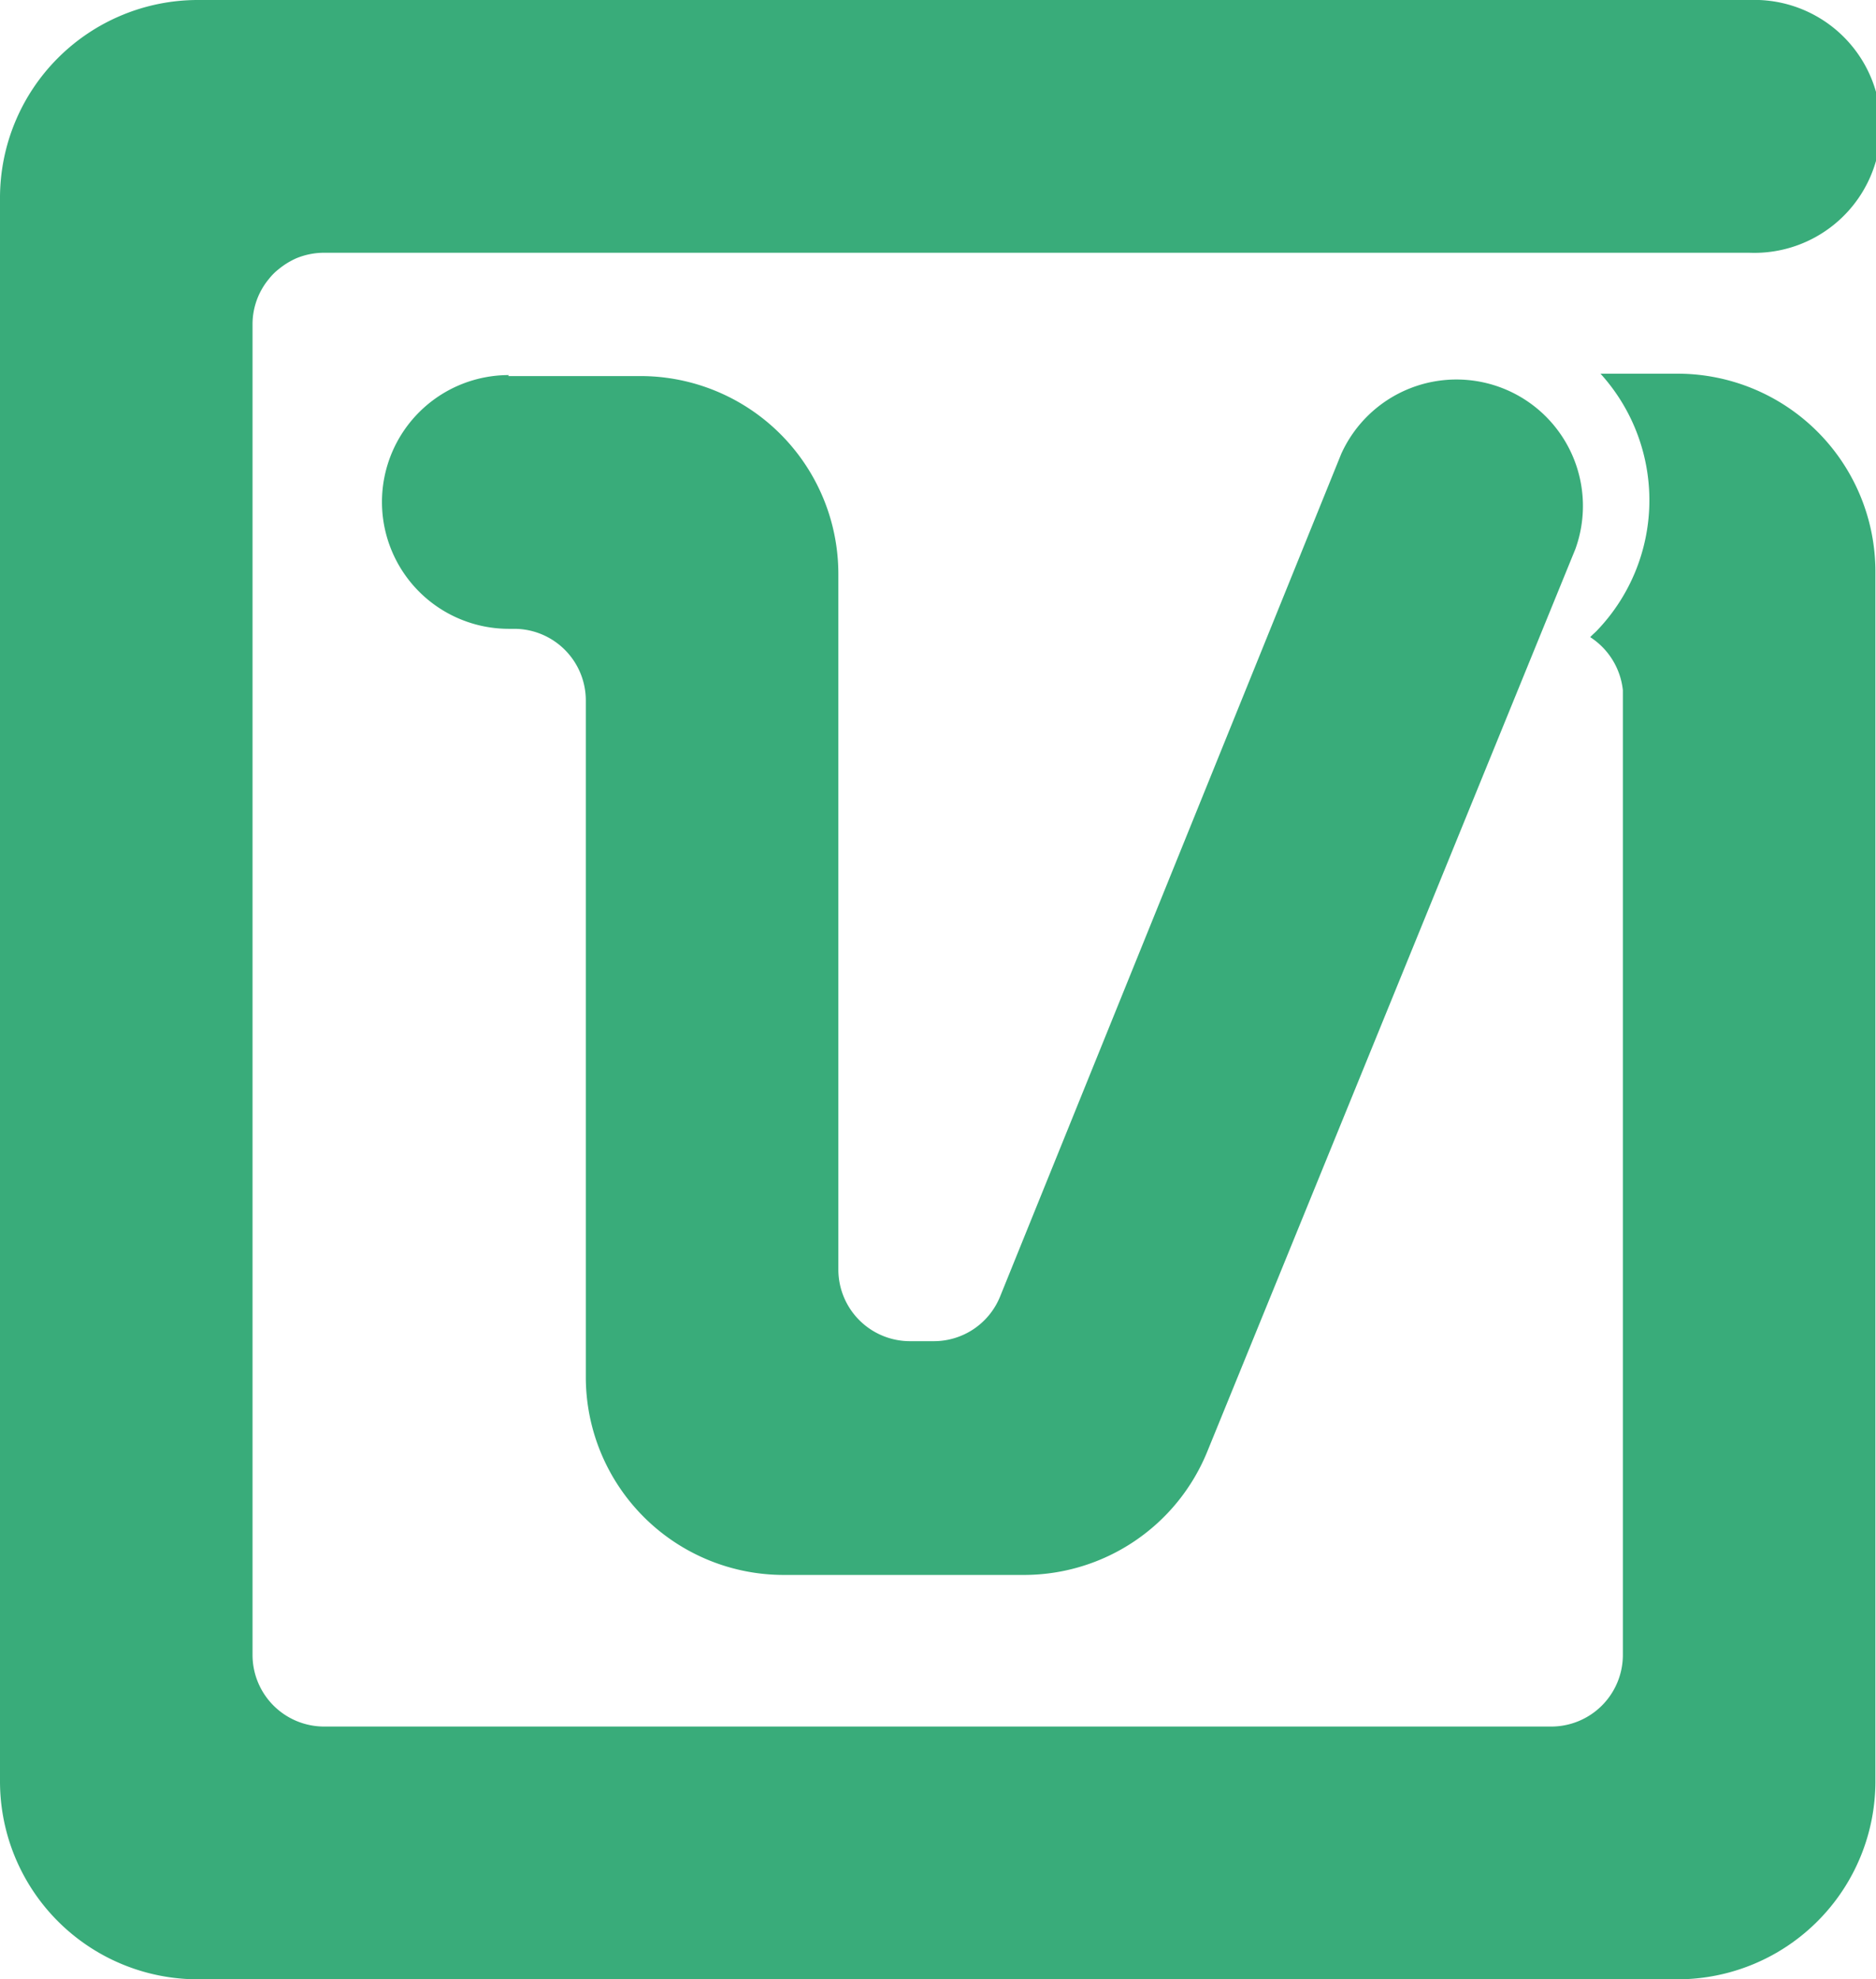
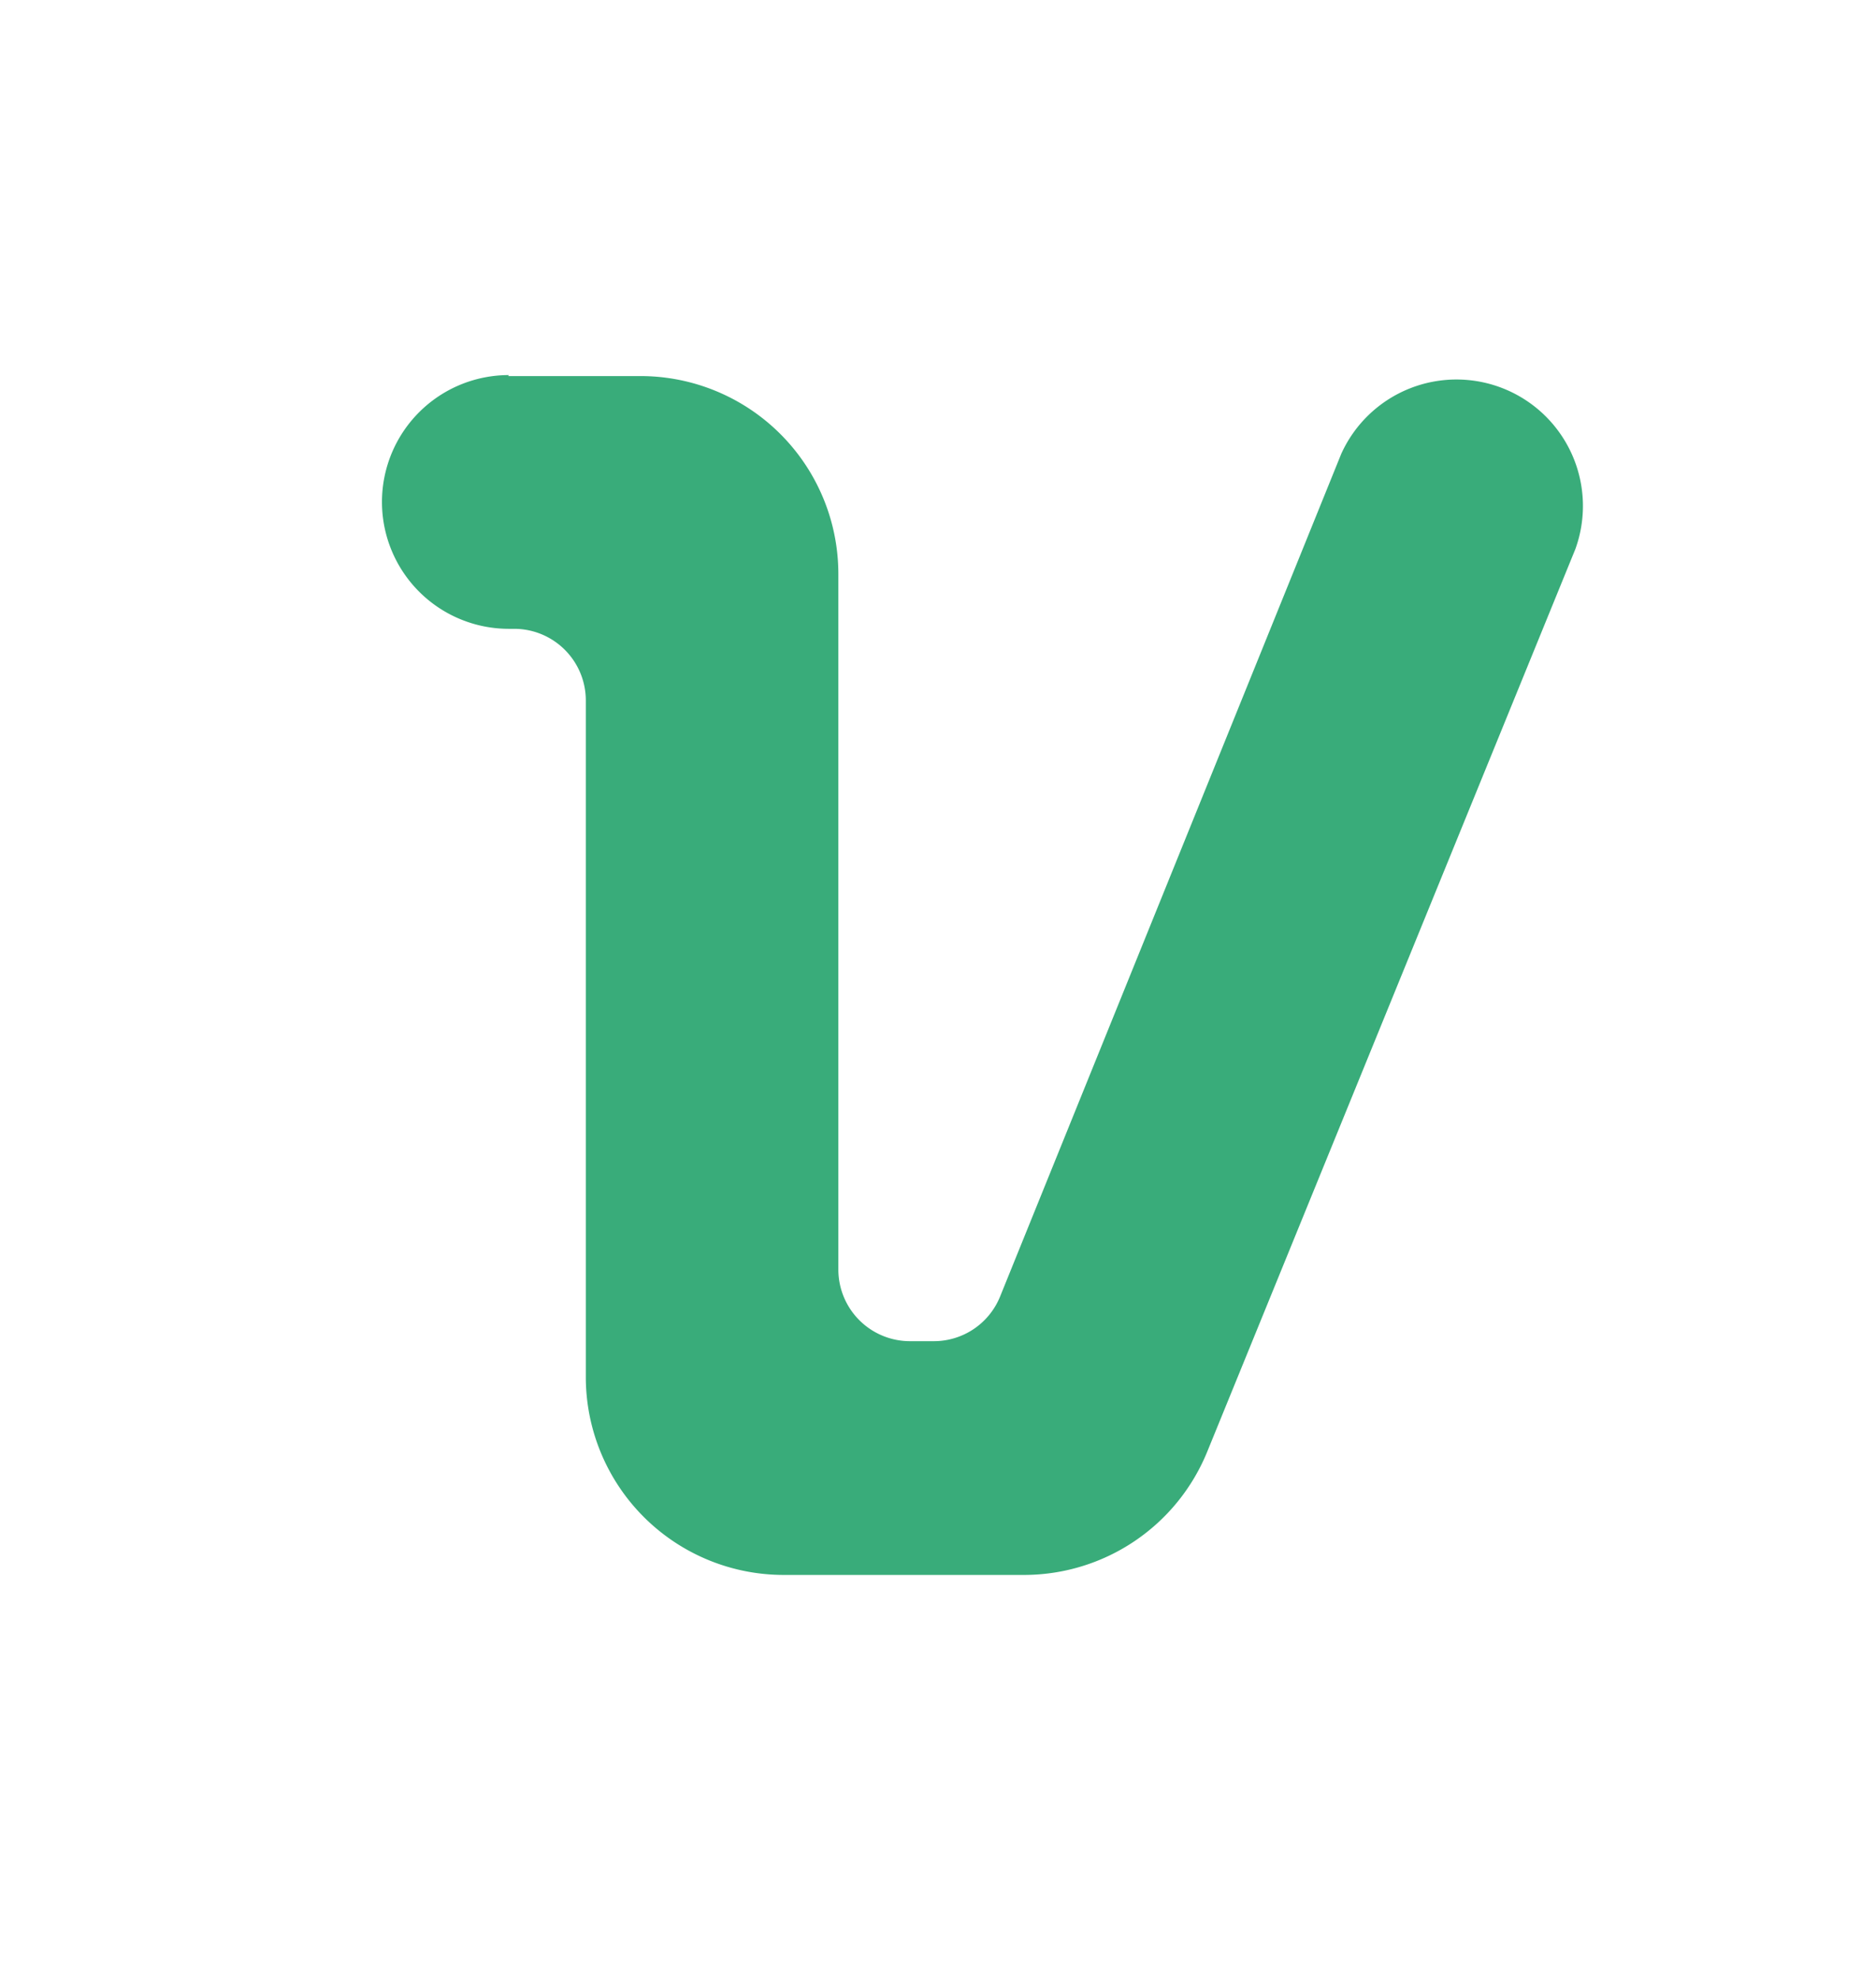
<svg xmlns="http://www.w3.org/2000/svg" viewBox="0 0 94.79 100">
  <defs>
    <style>.cls-1{fill:#39ac7a;}</style>
  </defs>
  <g id="Ebene_2" data-name="Ebene 2">
    <g id="Ebene_1-2" data-name="Ebene 1">
      <path class="cls-1" d="M25.68,19h6.68a10,10,0,0,1,10,10V64.14A3.62,3.62,0,0,0,46,67.76h1.18a3.61,3.61,0,0,0,3.35-2.25L67.77,22.93A6.39,6.39,0,0,1,79.6,27.74L61,73.34a10,10,0,0,1-9.27,6.23H39.6a10,10,0,0,1-10-10V35.39A3.62,3.62,0,0,0,26,31.77h-.29a6.41,6.41,0,0,1,0-12.82" />
-       <path class="cls-1" d="M84.79,18.88H80.87a9.51,9.51,0,0,1-.2,13c-.11.11-.22.2-.32.31A3.65,3.65,0,0,1,82,34.87V83.61a3.62,3.62,0,0,1-3.62,3.62h-62a3.62,3.62,0,0,1-3.62-3.62V16.39a3.58,3.58,0,0,1,.83-2.3,2.84,2.84,0,0,1,.49-.49,3.89,3.89,0,0,1,.89-.55,3.66,3.66,0,0,1,1.41-.28h72A6.39,6.39,0,1,0,88.4,0H10A10,10,0,0,0,0,10V90a10,10,0,0,0,10,10H84.76a10,10,0,0,0,10-10V28.9h0A10,10,0,0,0,84.79,18.88Z" />
    </g>
  </g>
</svg>